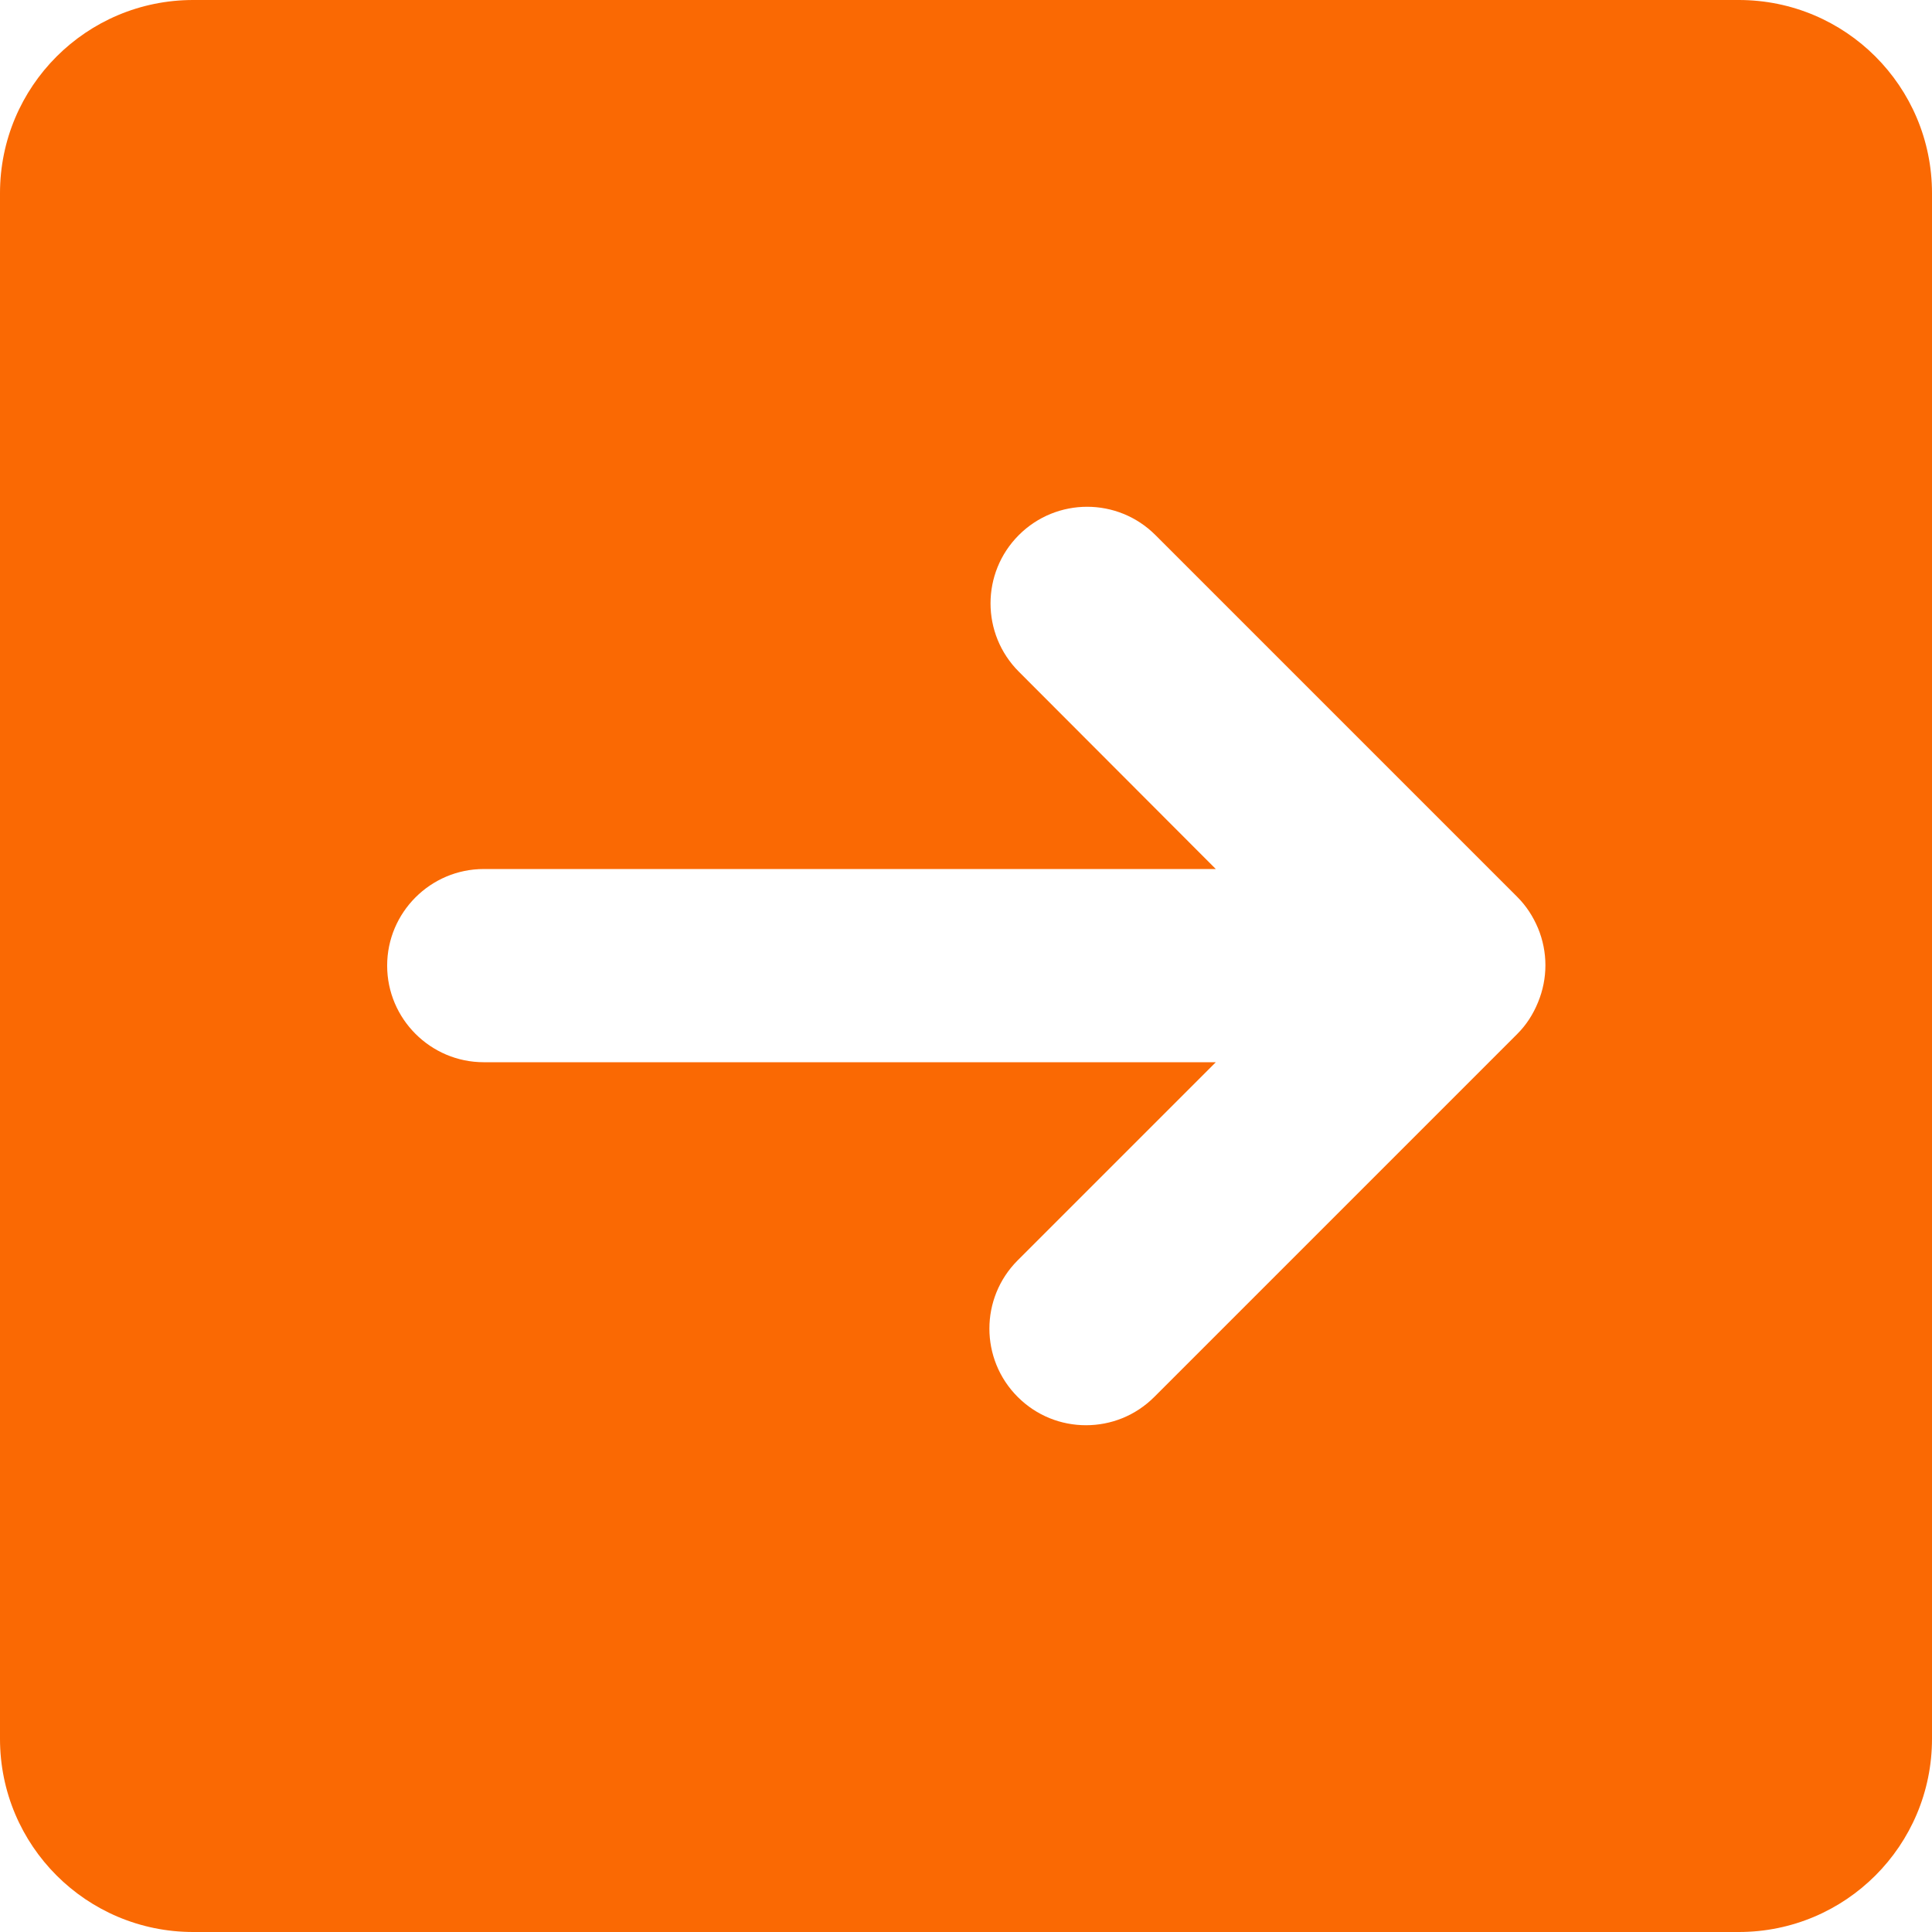
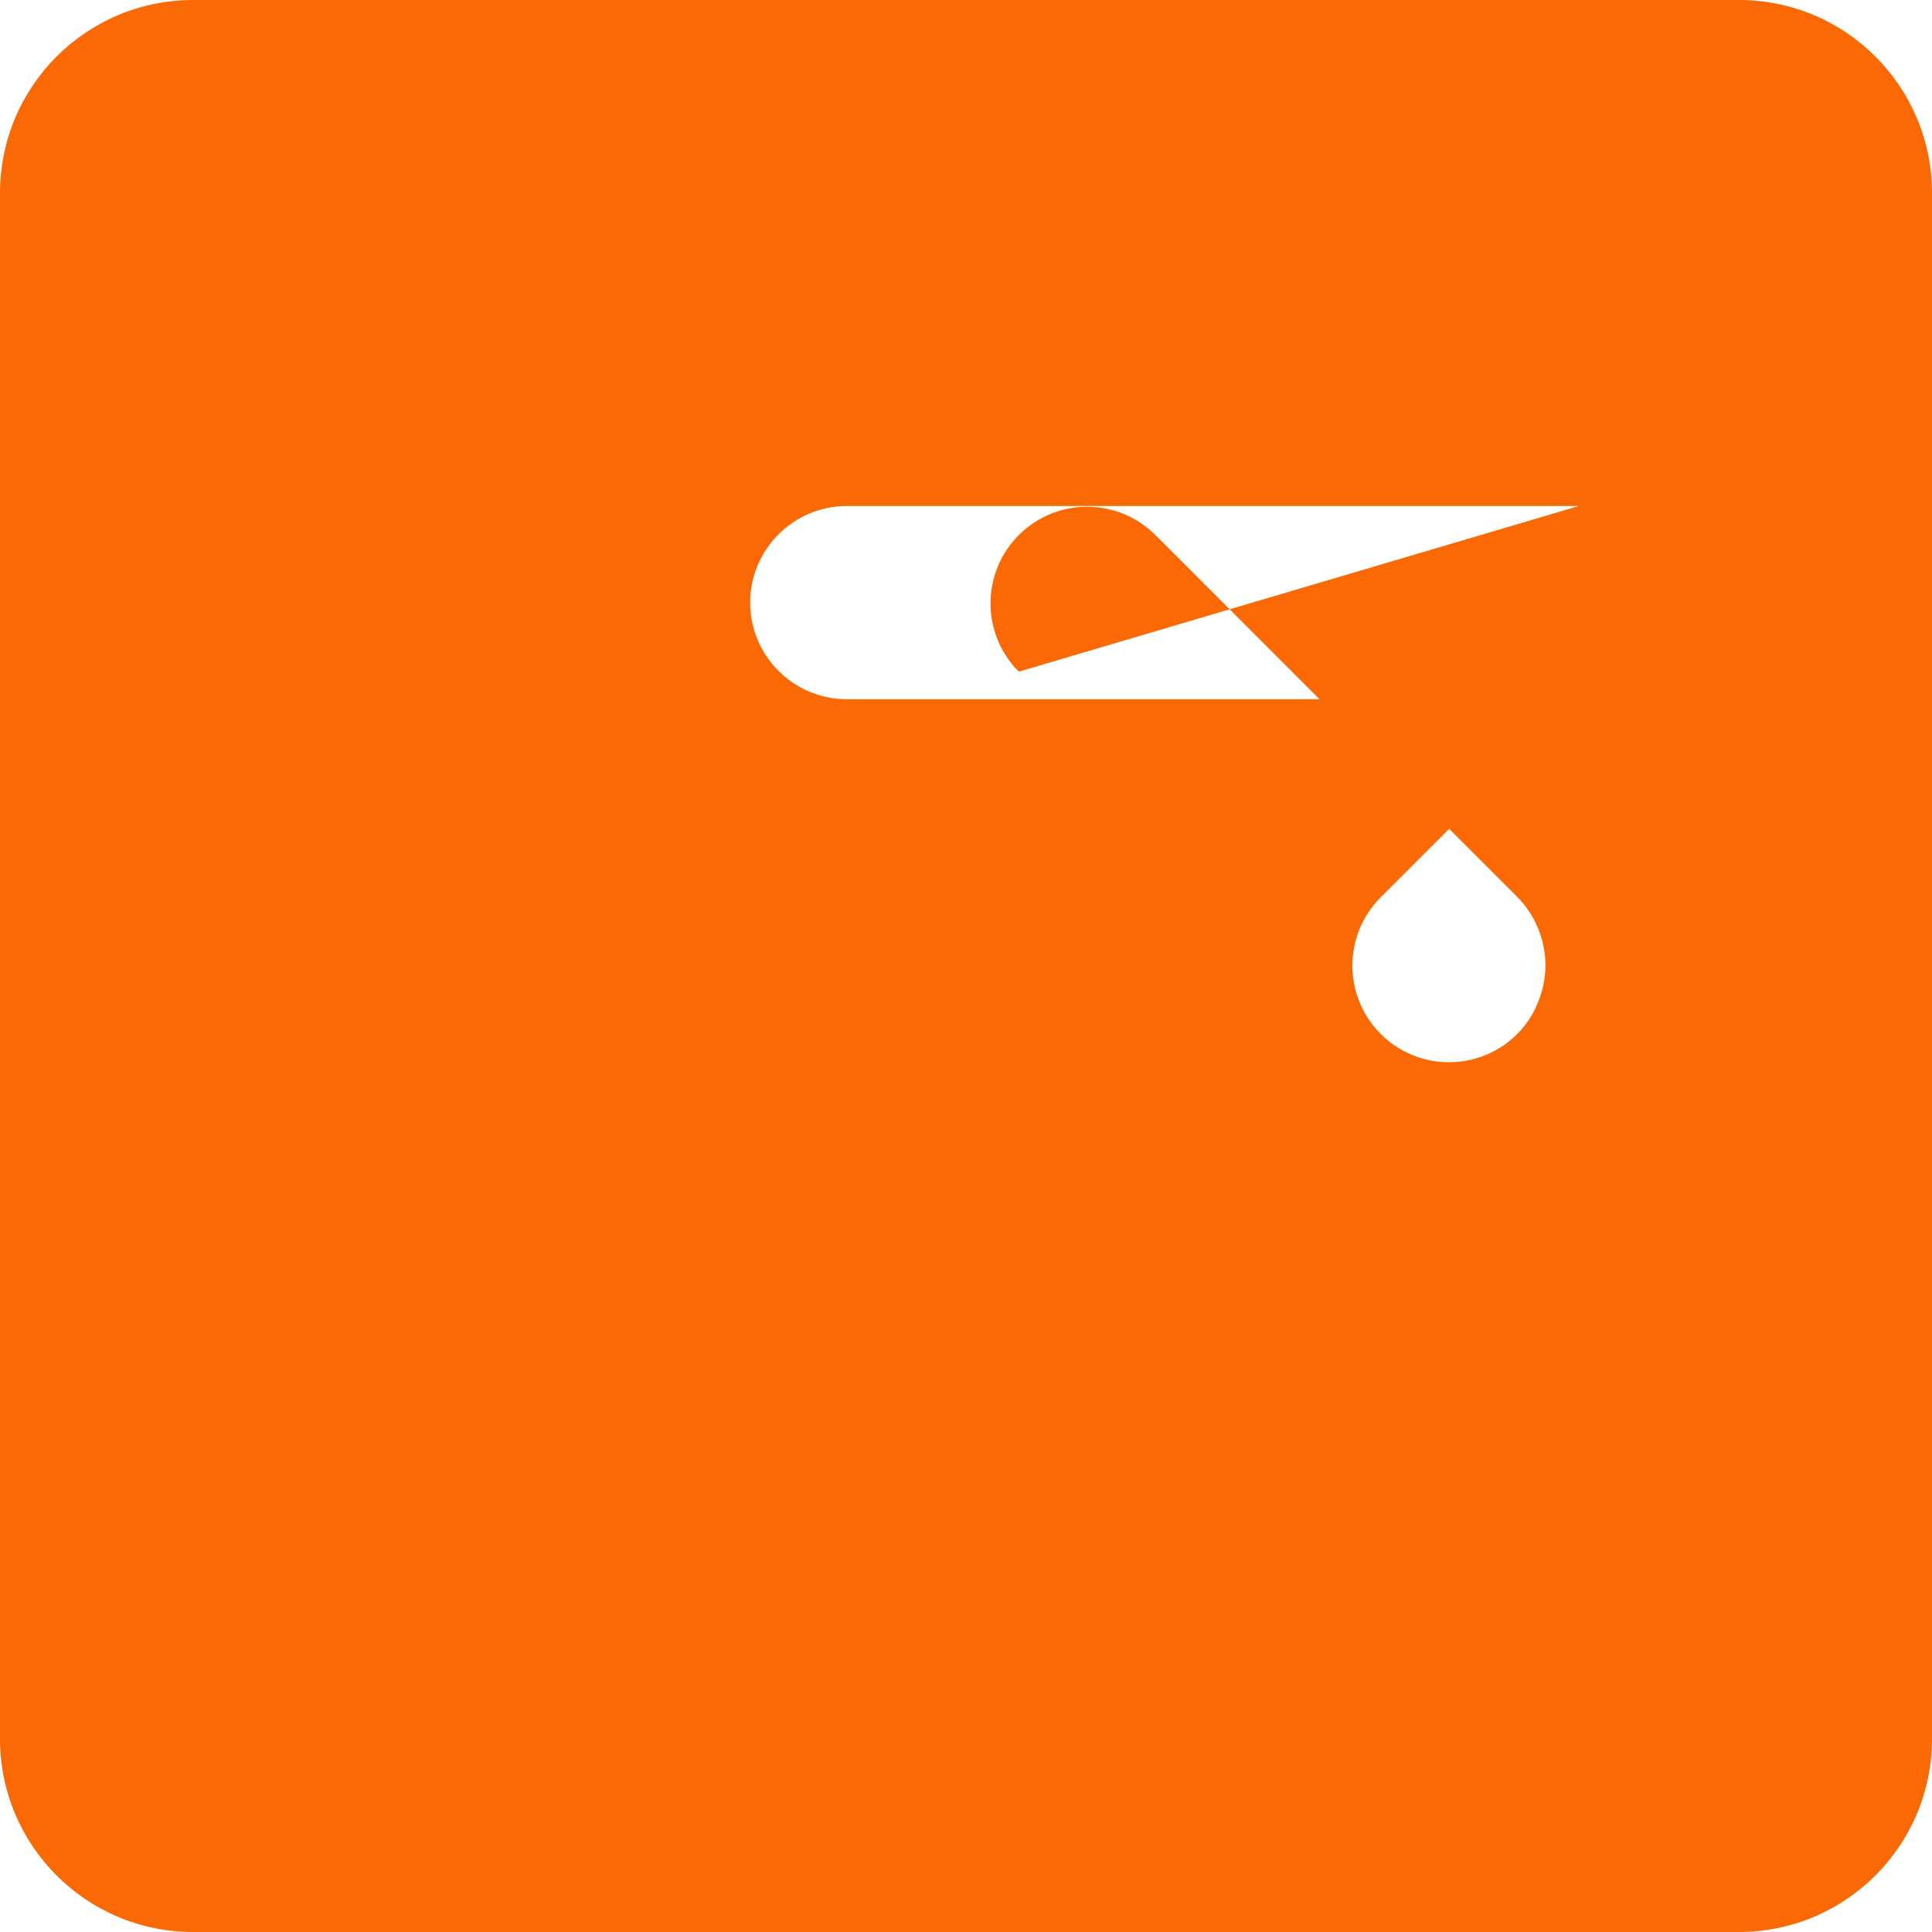
<svg xmlns="http://www.w3.org/2000/svg" version="1.1" id="Layer_1" x="0px" y="0px" viewBox="0 0 512 512" style="enable-background:new 0 0 512 512;" xml:space="preserve">
  <style type="text/css">
	.st0{fill:#FA6903;}
</style>
  <g id="Glyph">
-     <path class="st0" d="M460.8,0H51.2C22.9,0,0,22.9,0,51.2v409.6C0,489.1,22.9,512,51.2,512h409.6c28.3,0,51.2-22.9,51.2-51.2V51.2   C512,22.9,489.1,0,460.8,0z M402.1,274l-96.2,96.2c-5,5-11.5,7.5-18.1,7.5s-13.1-2.5-18.1-7.5c-10-10-10-26.2,0-36.2l52.5-52.5   h-194c-14.1,0-25.6-11.5-25.6-25.6s11.5-25.6,25.6-25.6h194L270,178c-10-10-10-26.2,0-36.2c10-10,26.2-10,36.2,0l95.9,95.9   c2.4,2.4,4.2,5.2,5.5,8.3c2.6,6.3,2.6,13.3,0,19.6C406.3,268.8,404.5,271.6,402.1,274L402.1,274z" />
+     <path class="st0" d="M460.8,0H51.2C22.9,0,0,22.9,0,51.2v409.6C0,489.1,22.9,512,51.2,512h409.6c28.3,0,51.2-22.9,51.2-51.2V51.2   C512,22.9,489.1,0,460.8,0z M402.1,274c-5,5-11.5,7.5-18.1,7.5s-13.1-2.5-18.1-7.5c-10-10-10-26.2,0-36.2l52.5-52.5   h-194c-14.1,0-25.6-11.5-25.6-25.6s11.5-25.6,25.6-25.6h194L270,178c-10-10-10-26.2,0-36.2c10-10,26.2-10,36.2,0l95.9,95.9   c2.4,2.4,4.2,5.2,5.5,8.3c2.6,6.3,2.6,13.3,0,19.6C406.3,268.8,404.5,271.6,402.1,274L402.1,274z" />
  </g>
</svg>